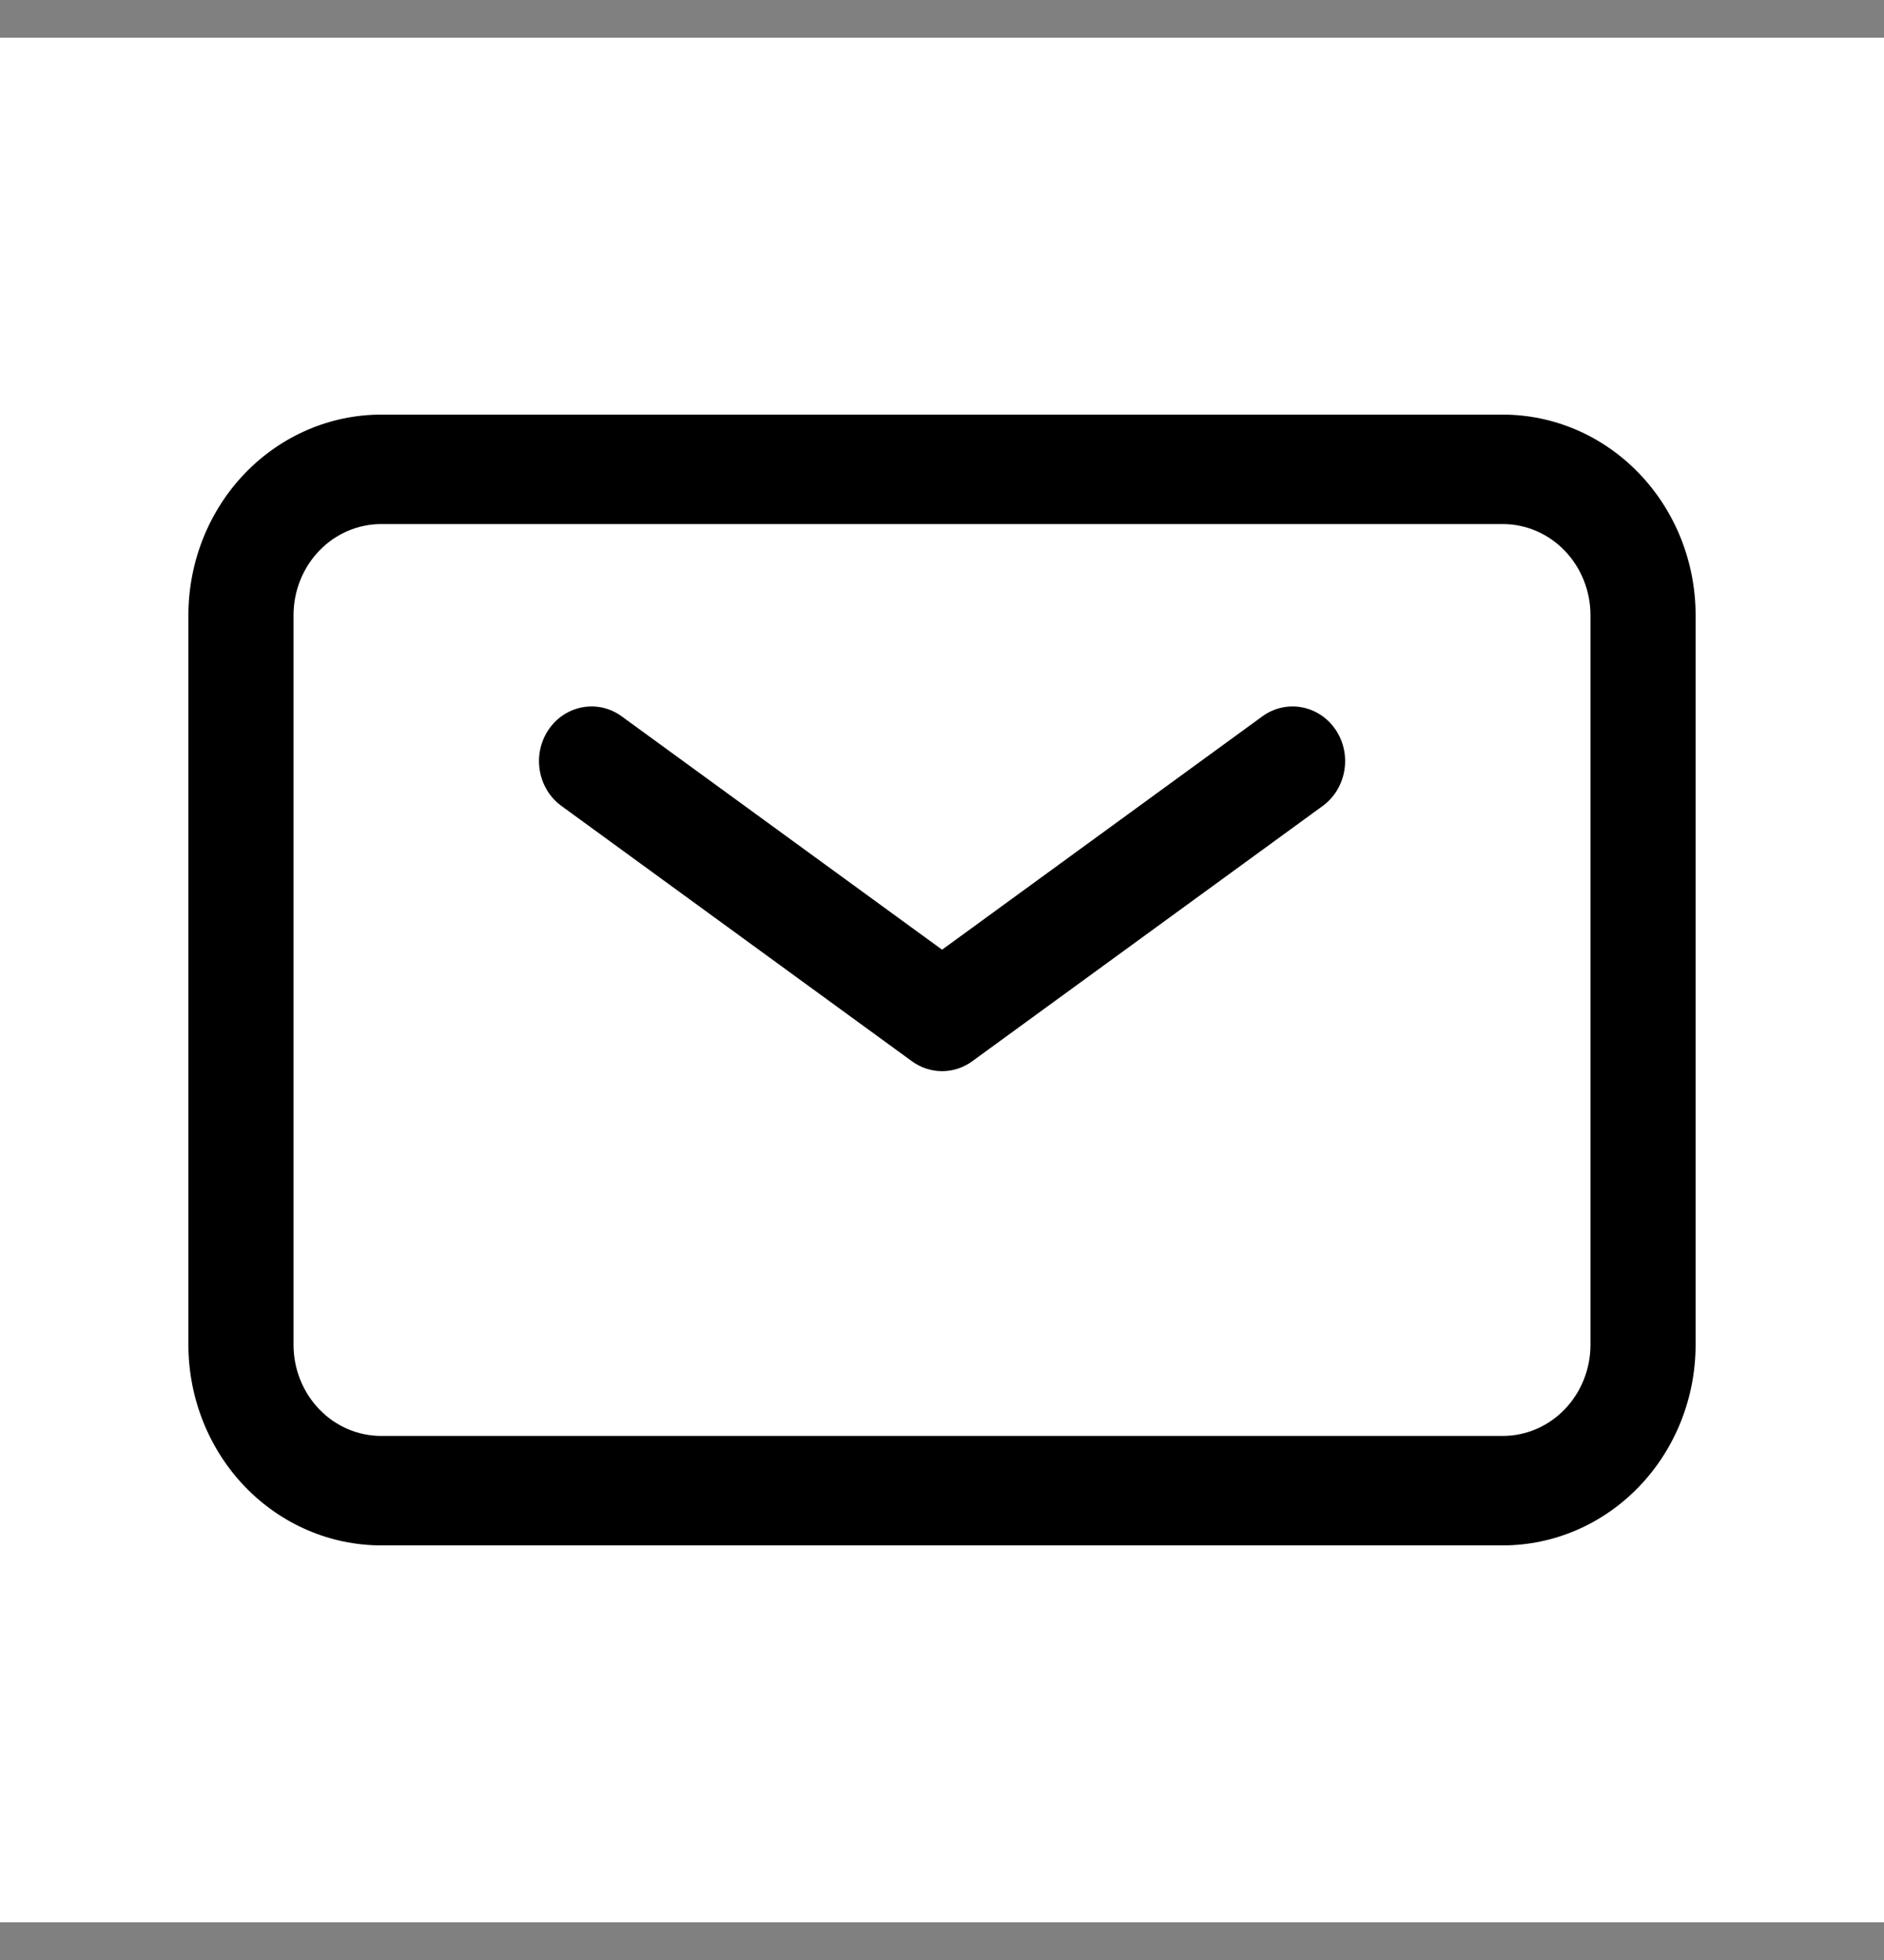
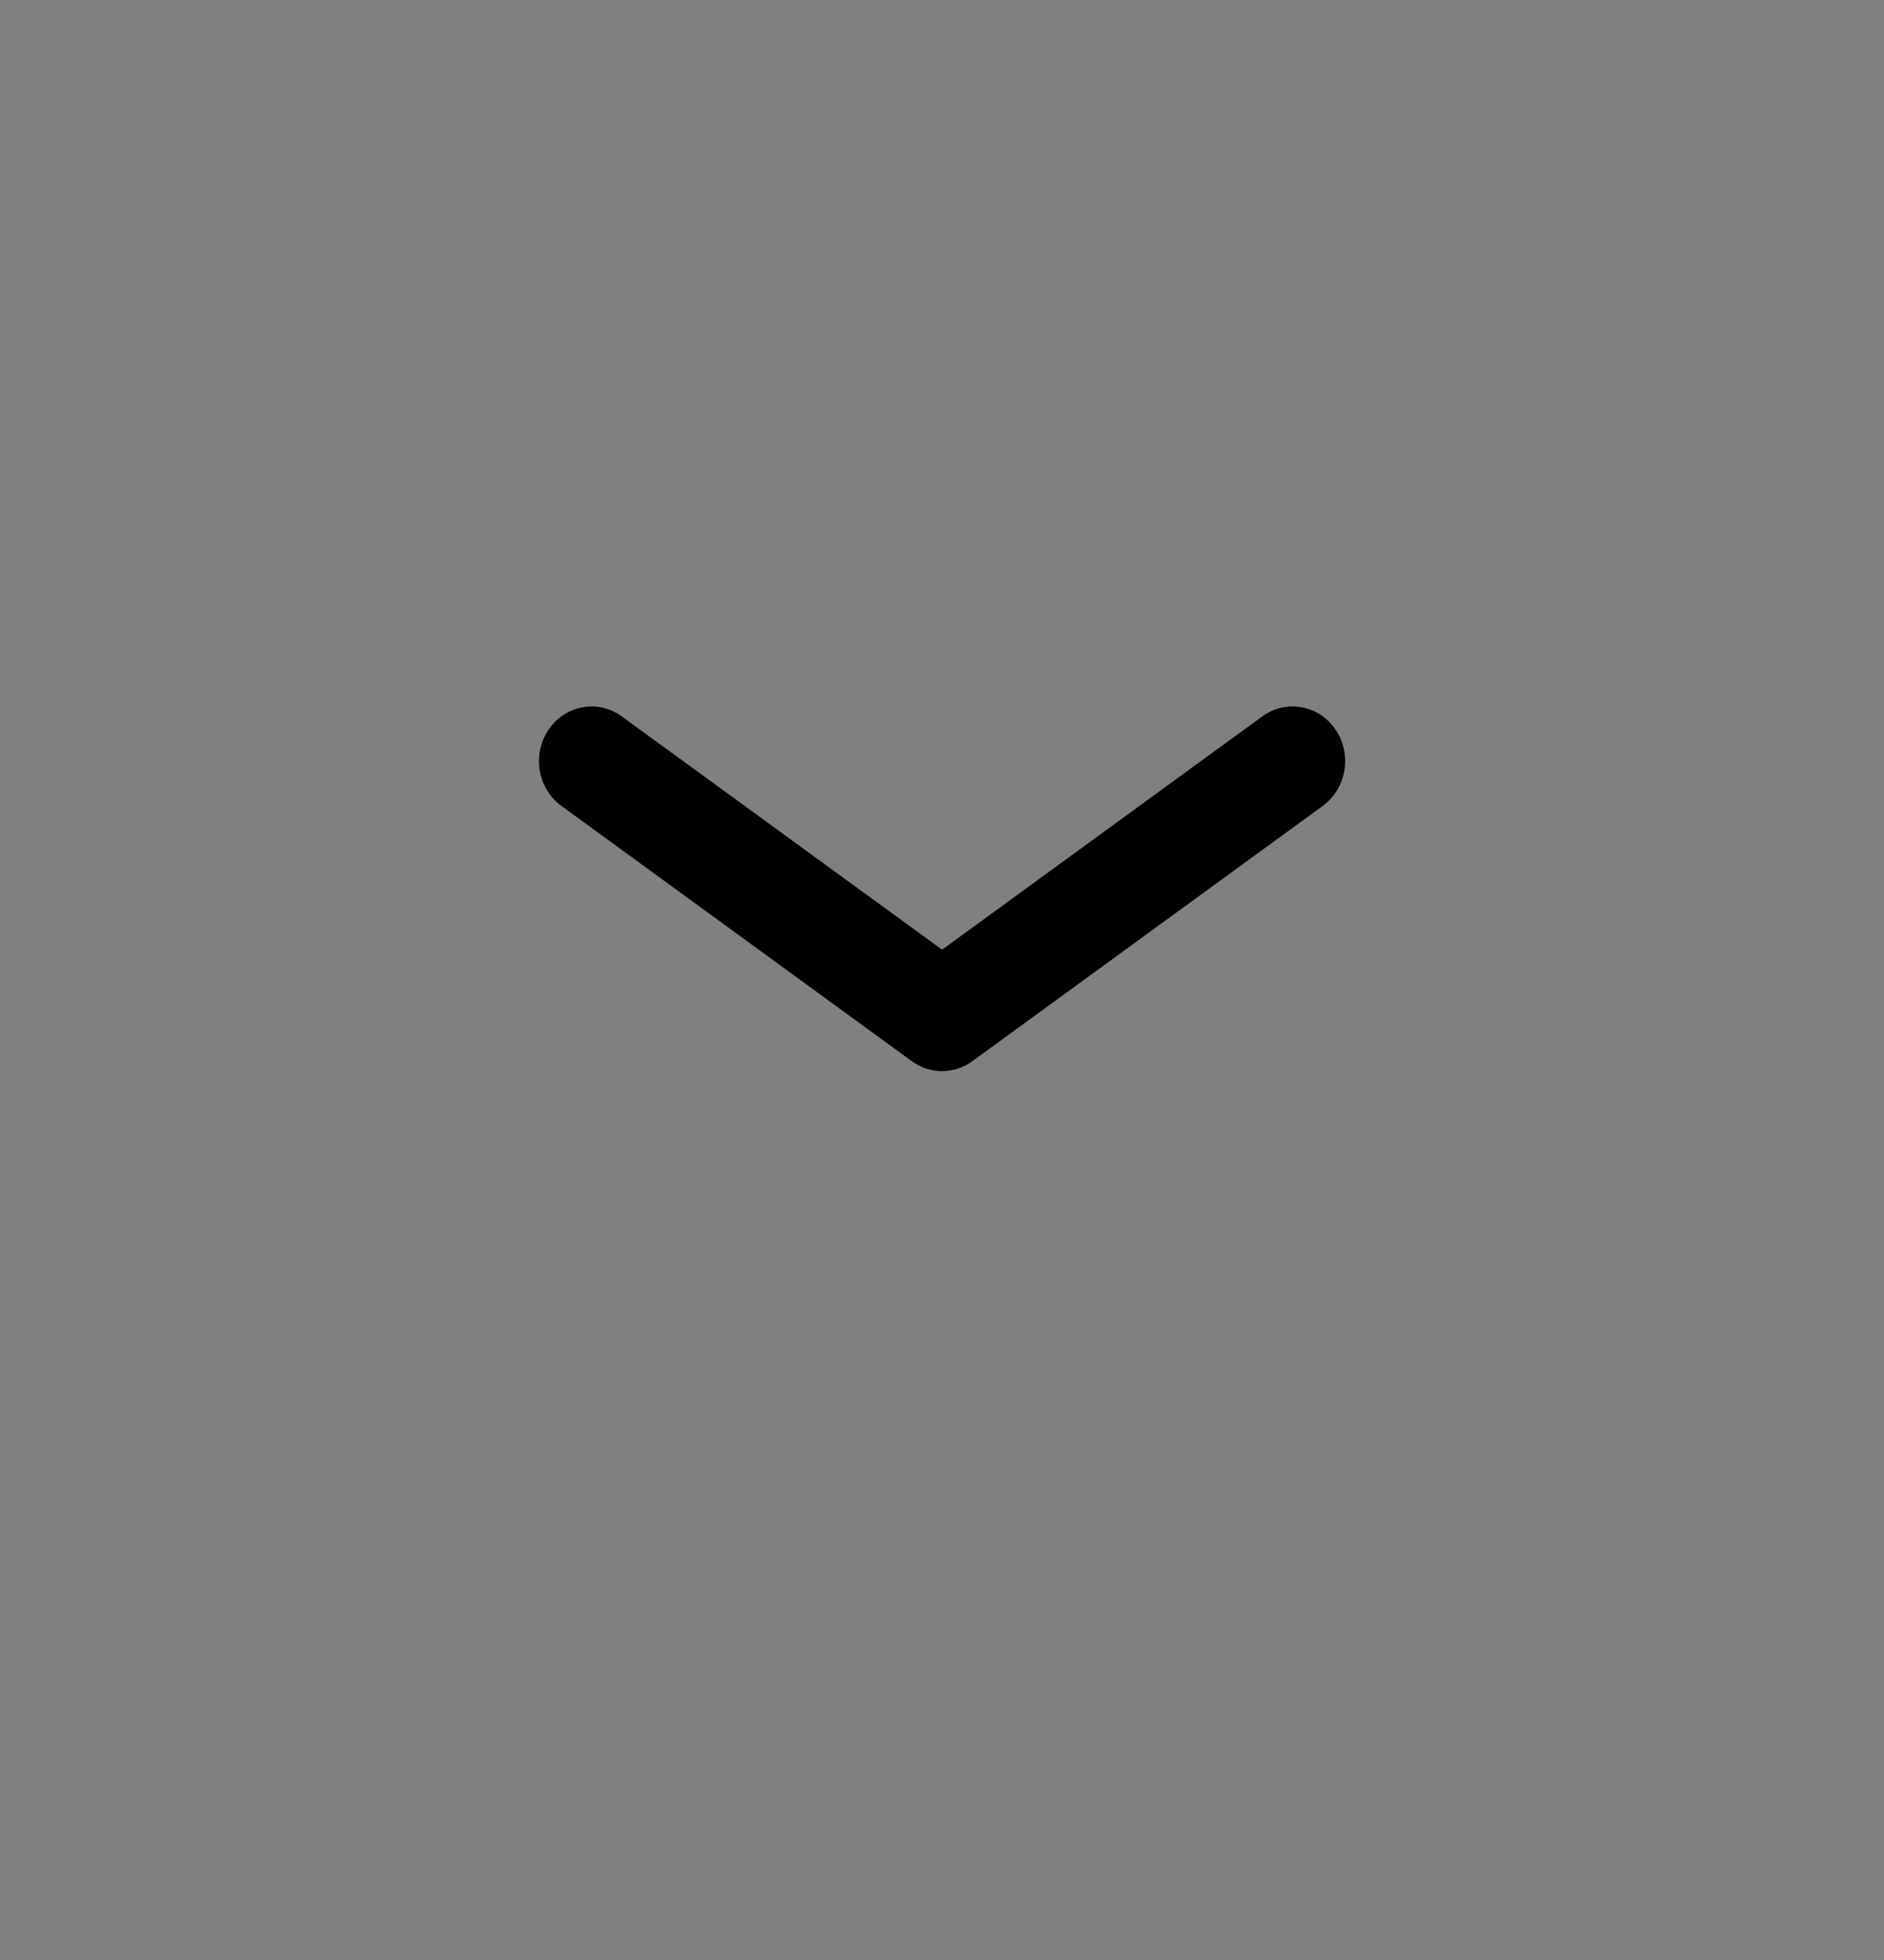
<svg xmlns="http://www.w3.org/2000/svg" width="25" height="26" viewBox="0 0 25 26" fill="none">
  <rect x="0" y="0" width="25" height="26" fill="#808080" stroke="none" />
-   <rect width="25" height="25" transform="translate(0 0.5)" fill="white" />
  <path d="M16.752 9.502C17.068 9.273 17.503 9.353 17.724 9.681C17.944 10.009 17.867 10.461 17.552 10.691L12.901 14.078C12.661 14.253 12.341 14.253 12.101 14.078L7.45 10.691C7.134 10.461 7.058 10.009 7.278 9.681C7.499 9.353 7.934 9.273 8.249 9.502L12.501 12.598L16.752 9.502Z" fill="black" />
-   <path d="M21.105 8.161C21.105 7.84 20.982 7.533 20.764 7.306C20.546 7.079 20.25 6.952 19.942 6.952H5.058C4.75 6.952 4.454 7.079 4.236 7.306C4.018 7.533 3.895 7.84 3.895 8.161V17.839C3.895 18.16 4.018 18.467 4.236 18.694C4.454 18.921 4.75 19.048 5.058 19.048H19.942C20.25 19.048 20.546 18.921 20.764 18.694C20.982 18.467 21.105 18.16 21.105 17.839V8.161ZM22.5 17.839C22.5 18.544 22.23 19.221 21.75 19.72C21.271 20.219 20.62 20.5 19.942 20.5H5.058C4.38 20.5 3.729 20.219 3.249 19.72C2.77 19.221 2.5 18.544 2.5 17.839V8.161C2.5 7.455 2.77 6.779 3.249 6.28C3.729 5.781 4.38 5.5 5.058 5.5H19.942C20.62 5.5 21.271 5.781 21.75 6.28C22.23 6.779 22.5 7.455 22.5 8.161V17.839Z" fill="black" />
</svg>